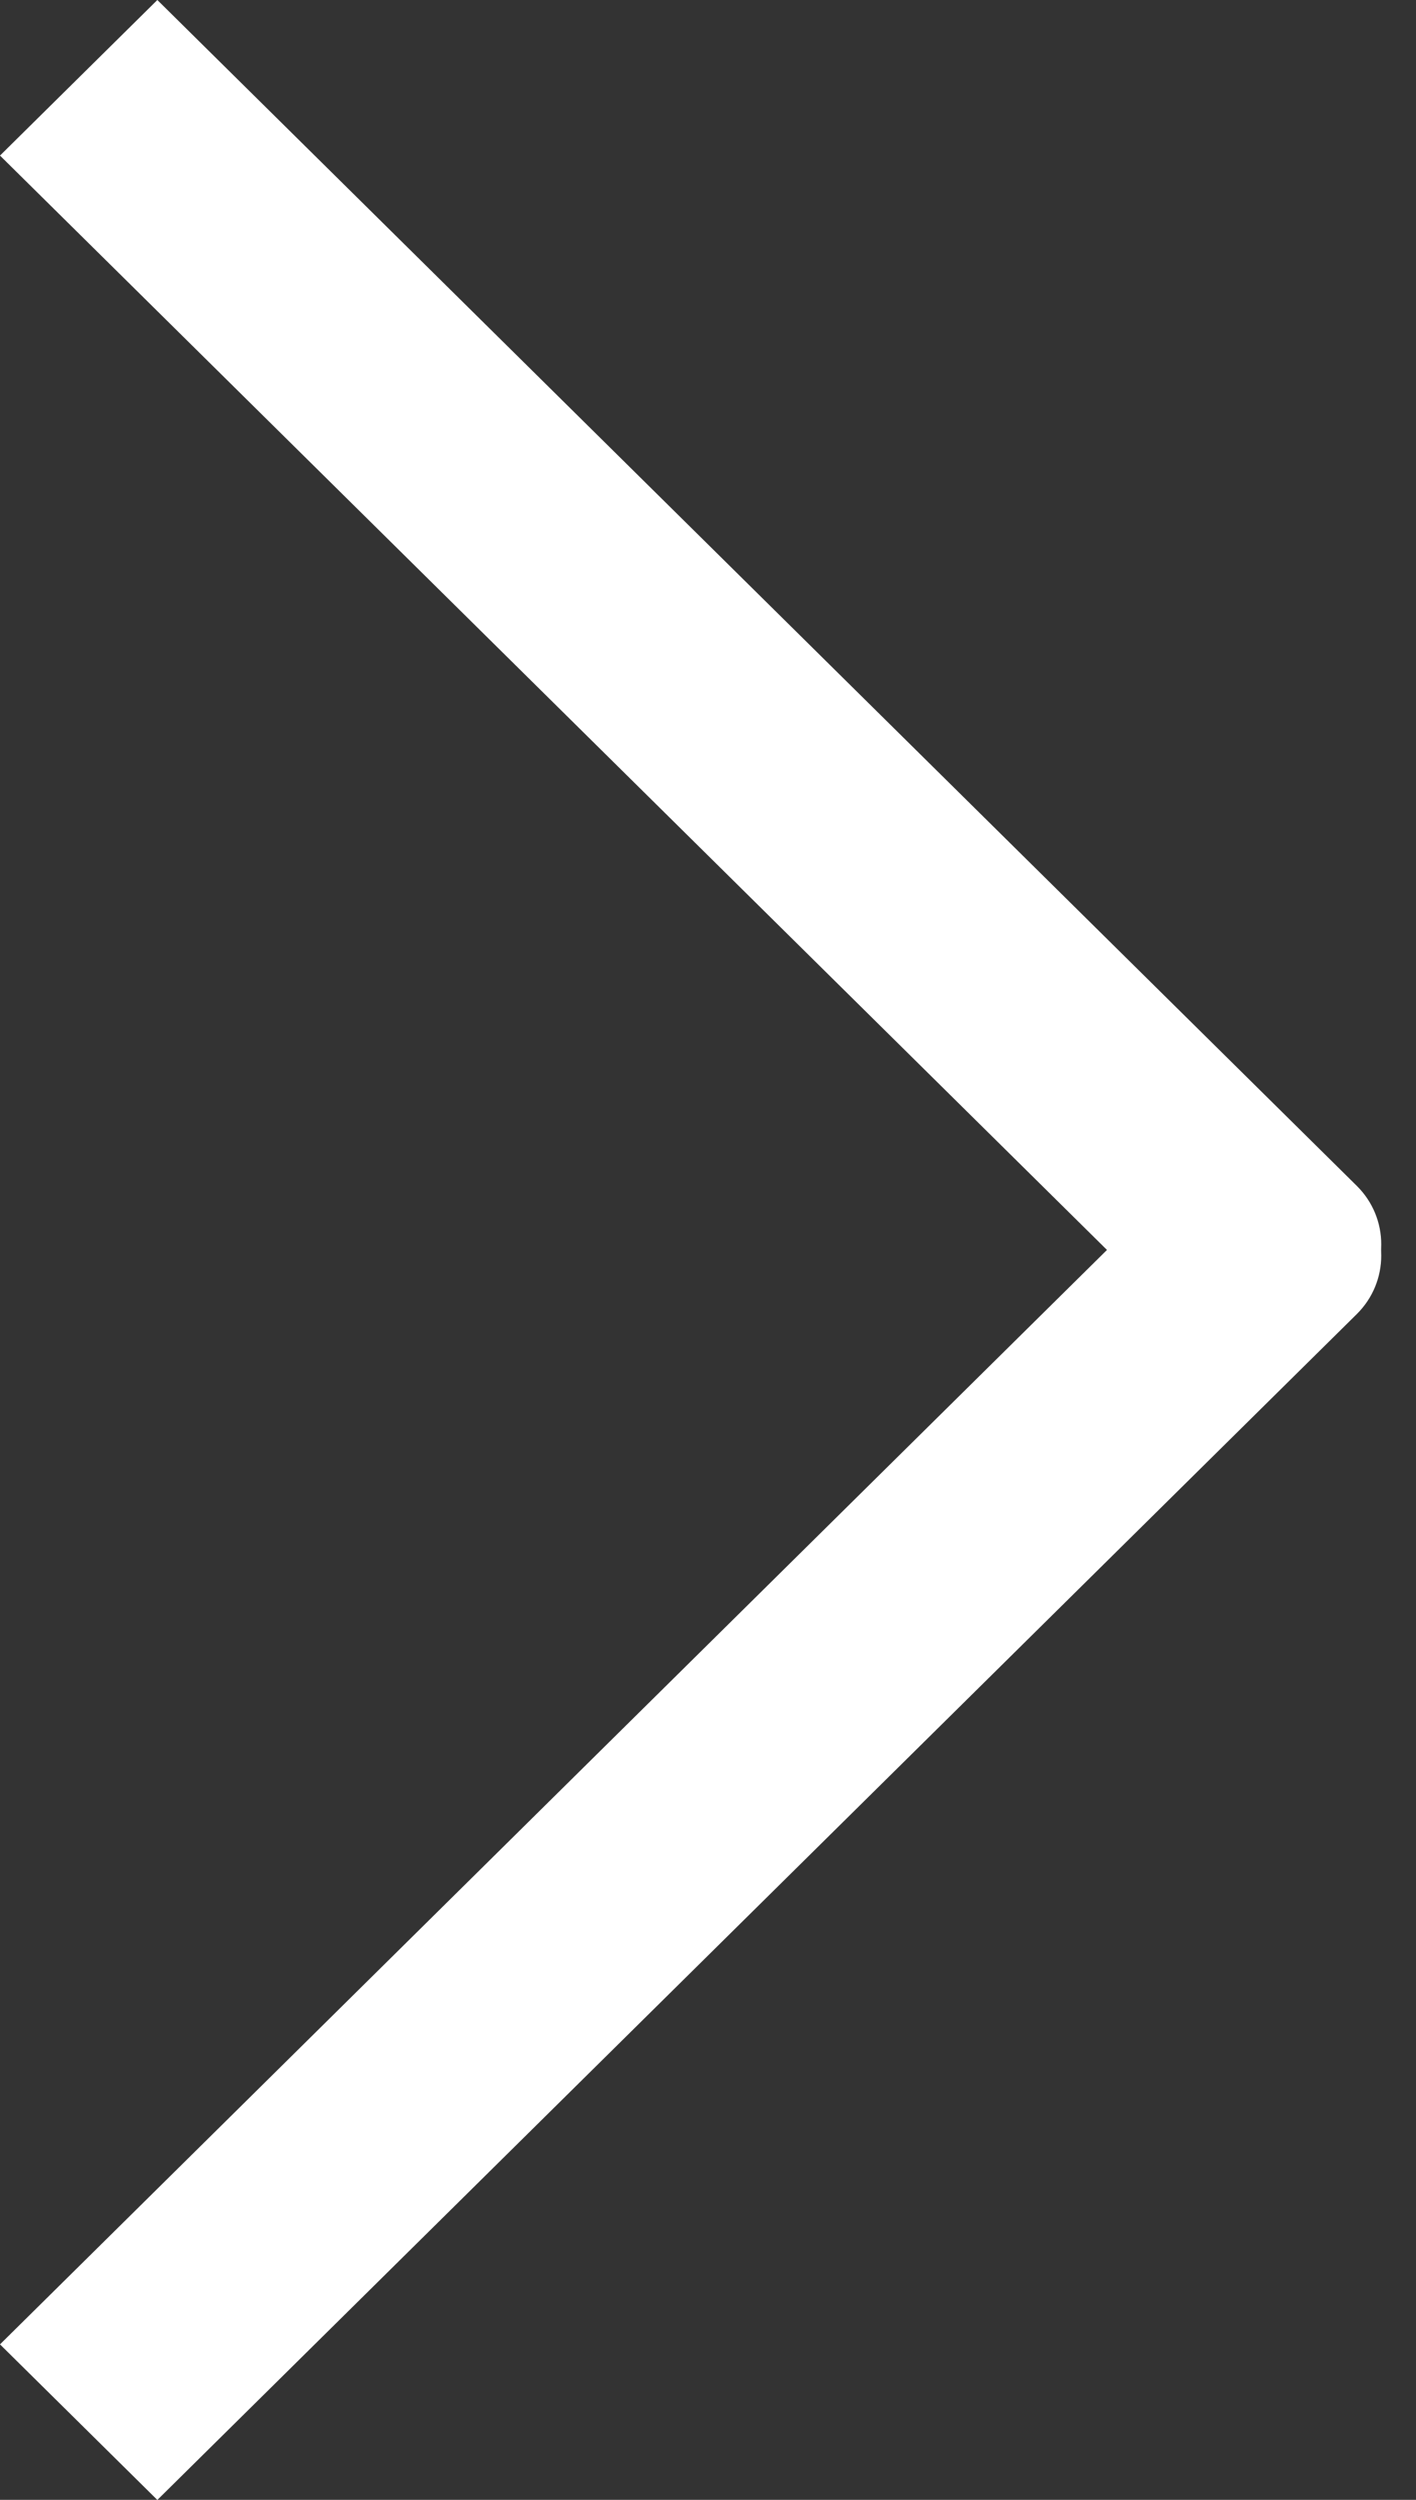
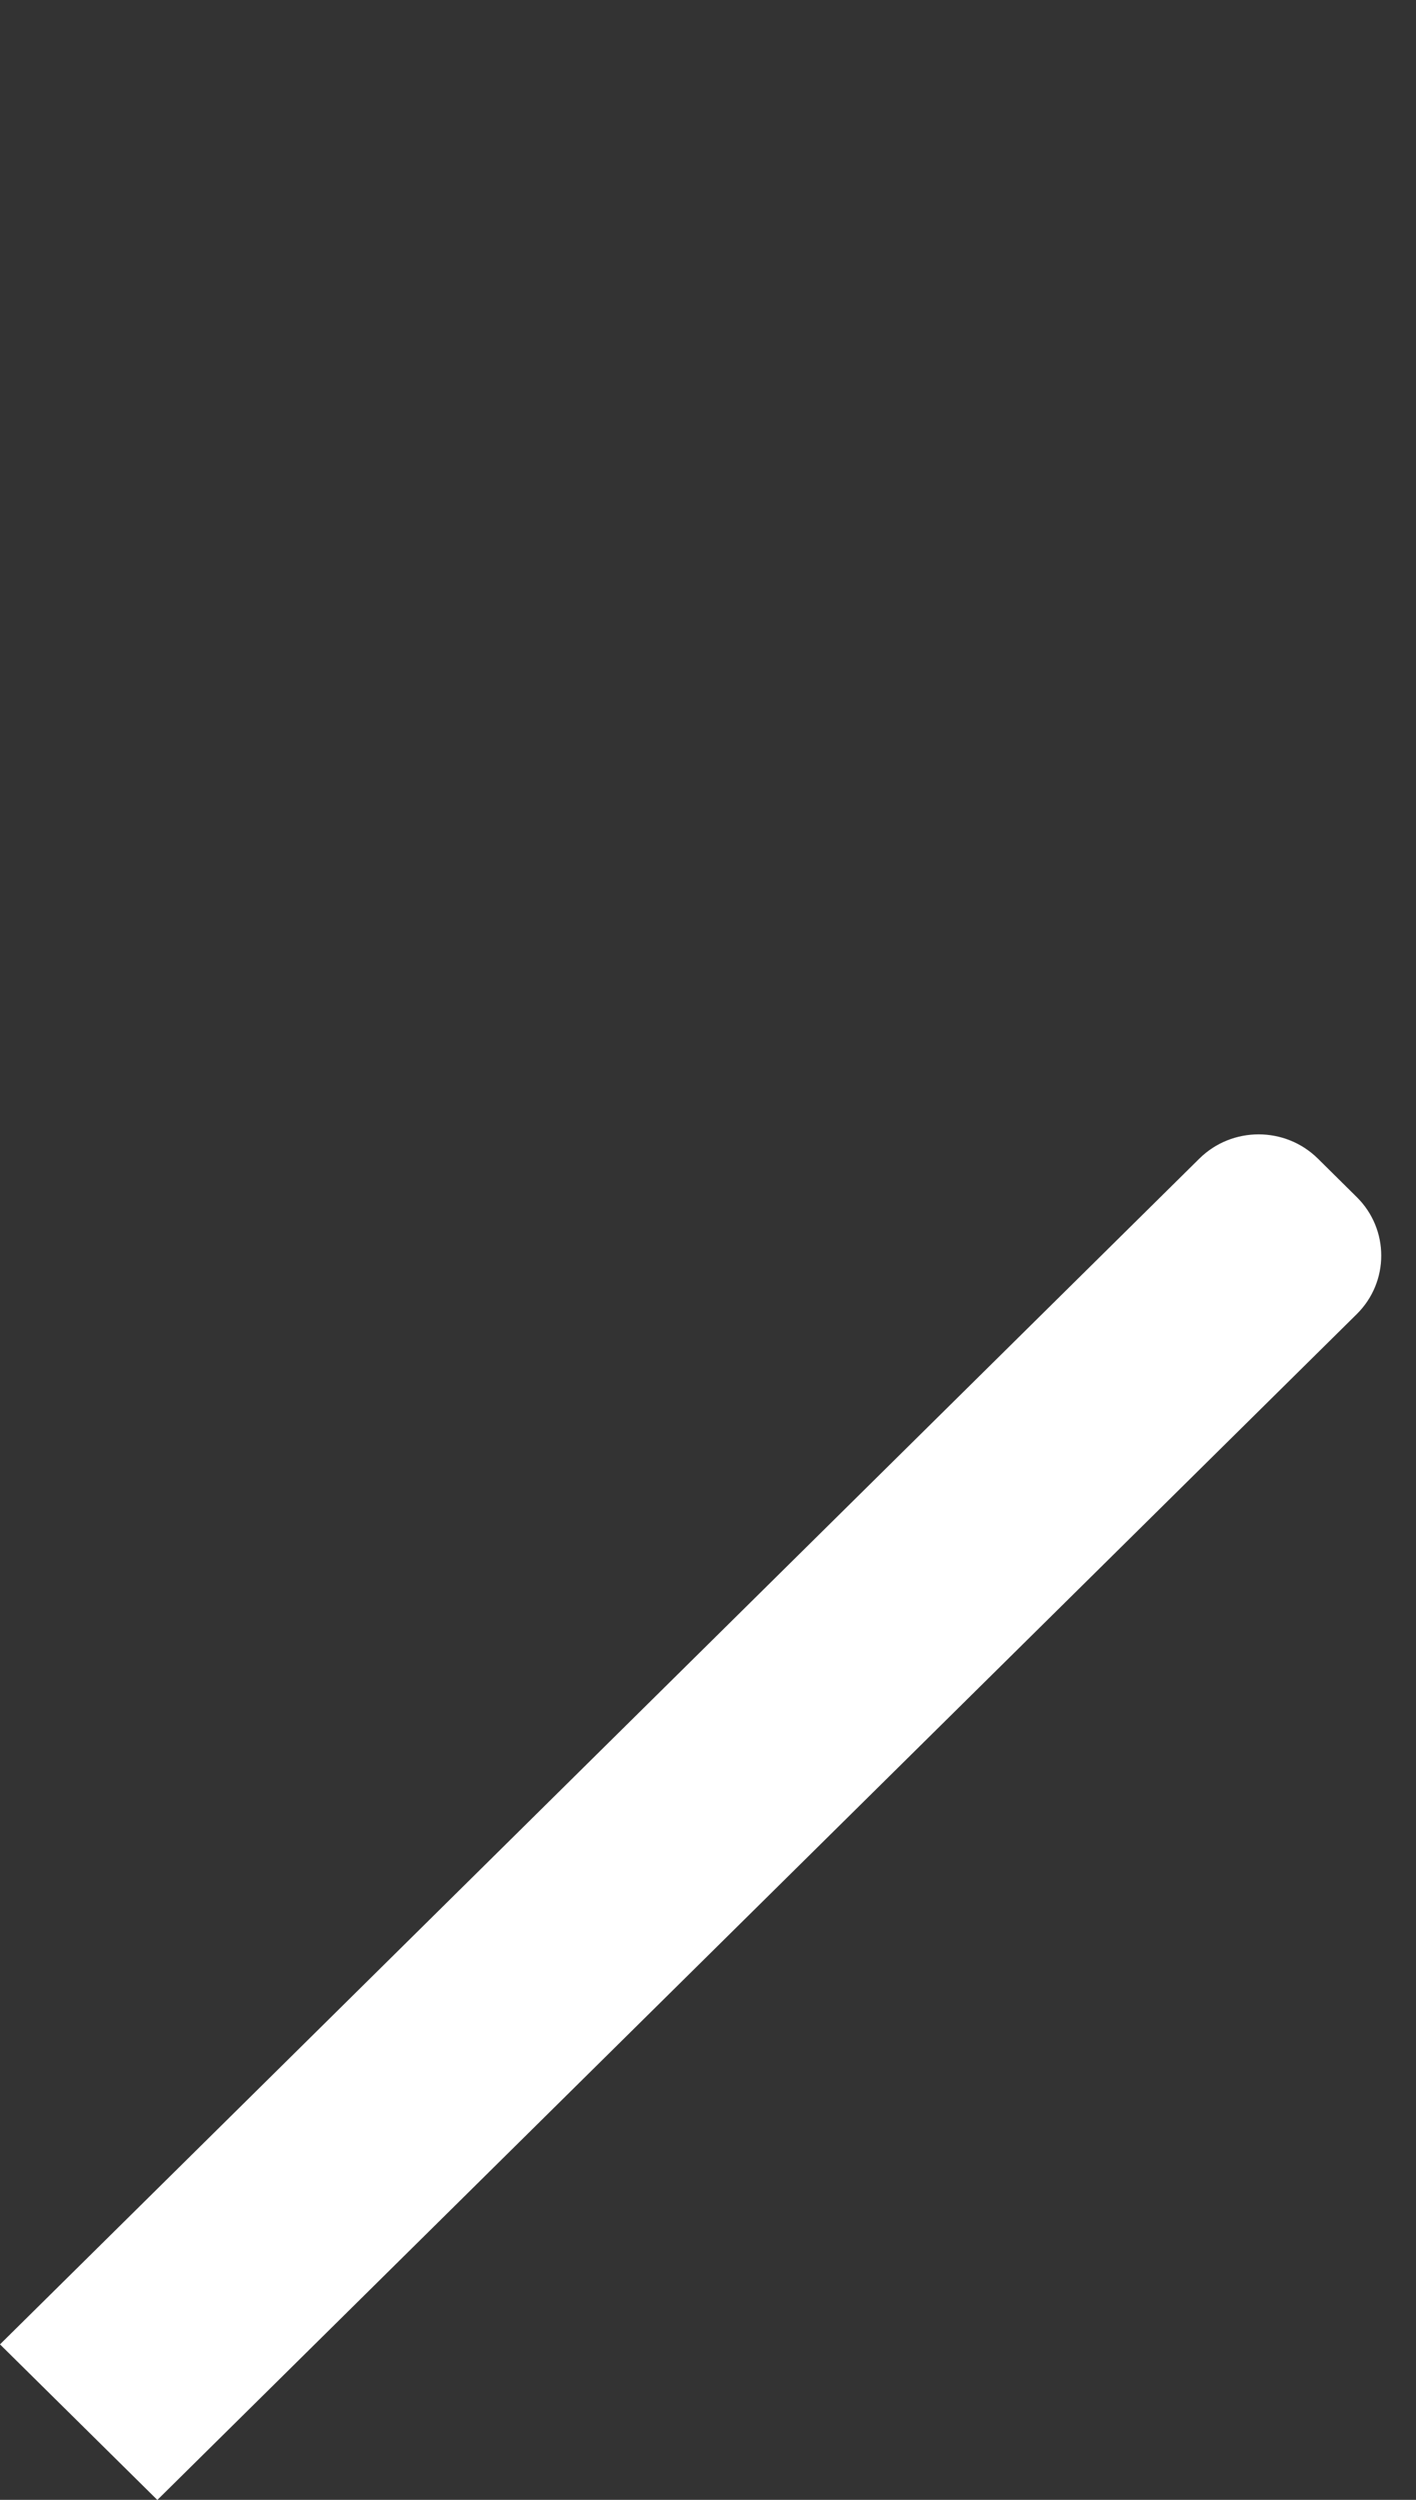
<svg xmlns="http://www.w3.org/2000/svg" width="17" height="30" viewBox="0 0 17 30" fill="none">
  <rect x="0" y="0" width="17" height="30" fill="#333333" stroke="none" />
-   <path d="M0 1.867L1.889 -4.0596e-06L16.288 14.23C16.681 14.618 16.681 15.247 16.288 15.636L15.822 16.096C15.429 16.485 14.792 16.485 14.399 16.096L0 1.867Z" fill="#ffffff" />
  <path d="M1.889 30.001L-0 28.134L14.399 13.904C14.792 13.516 15.429 13.516 15.822 13.904L16.288 14.365C16.681 14.753 16.681 15.383 16.288 15.771L1.889 30.001Z" fill="#ffffff" />
</svg>